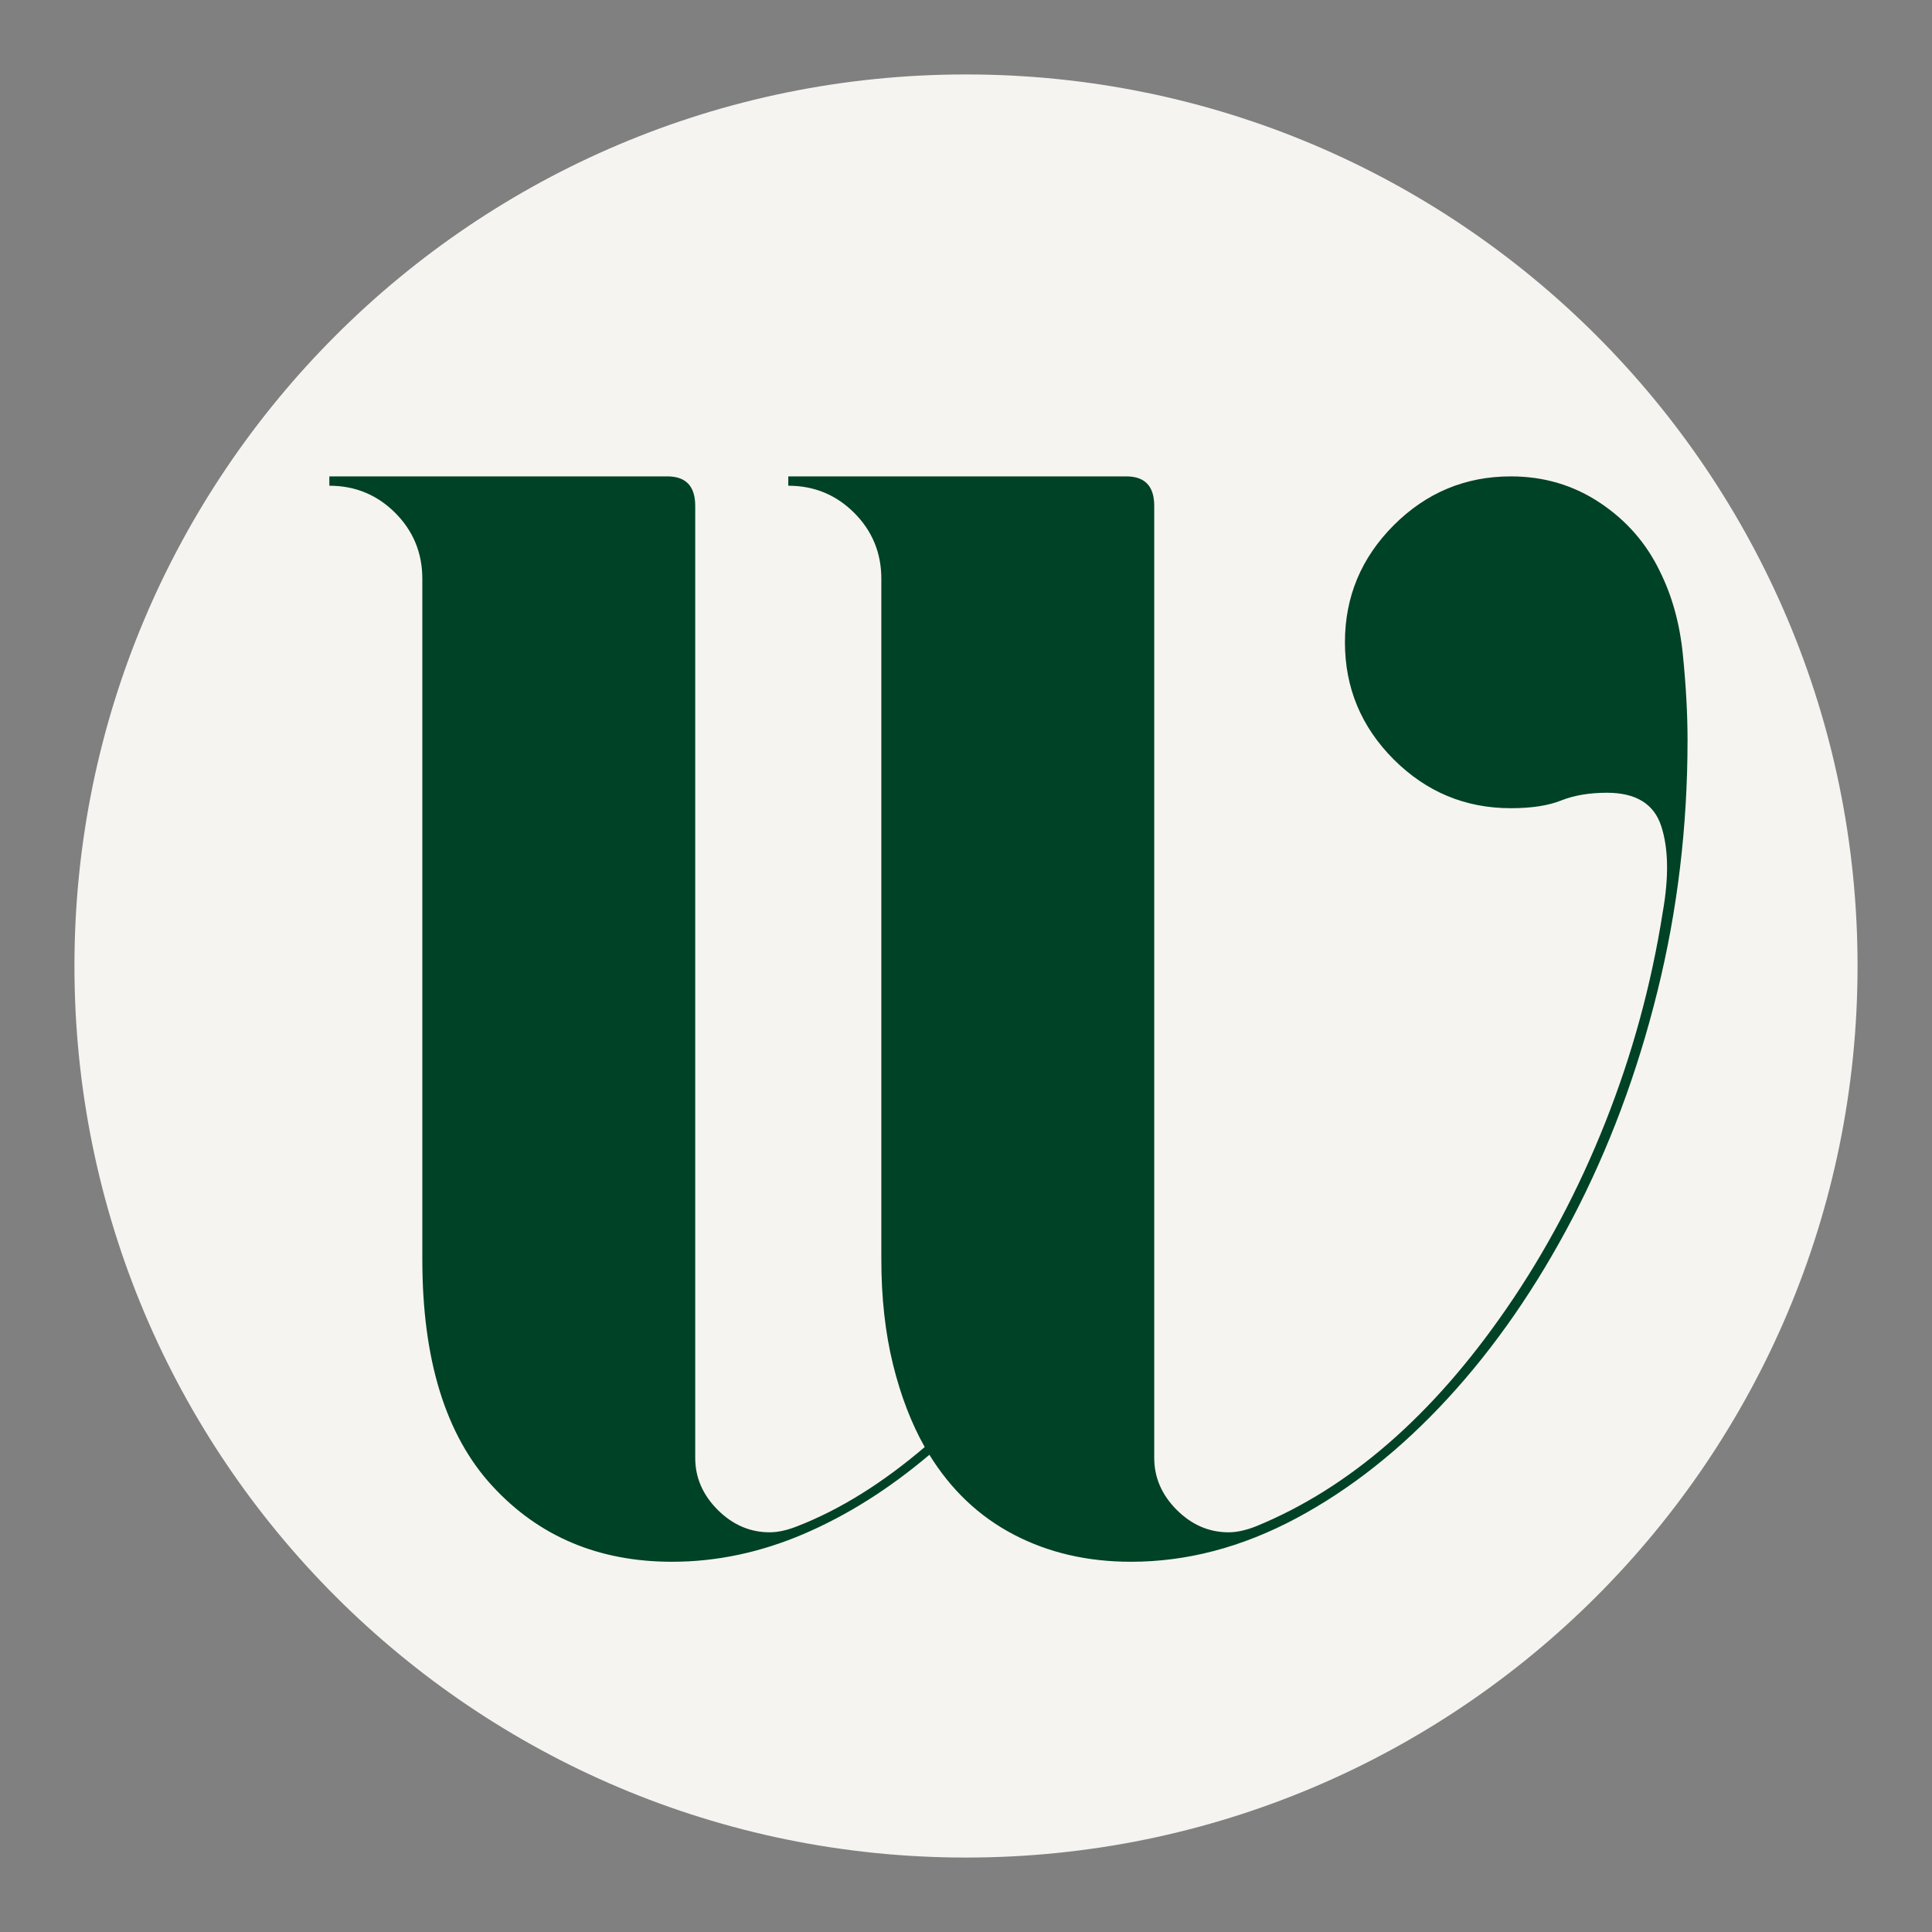
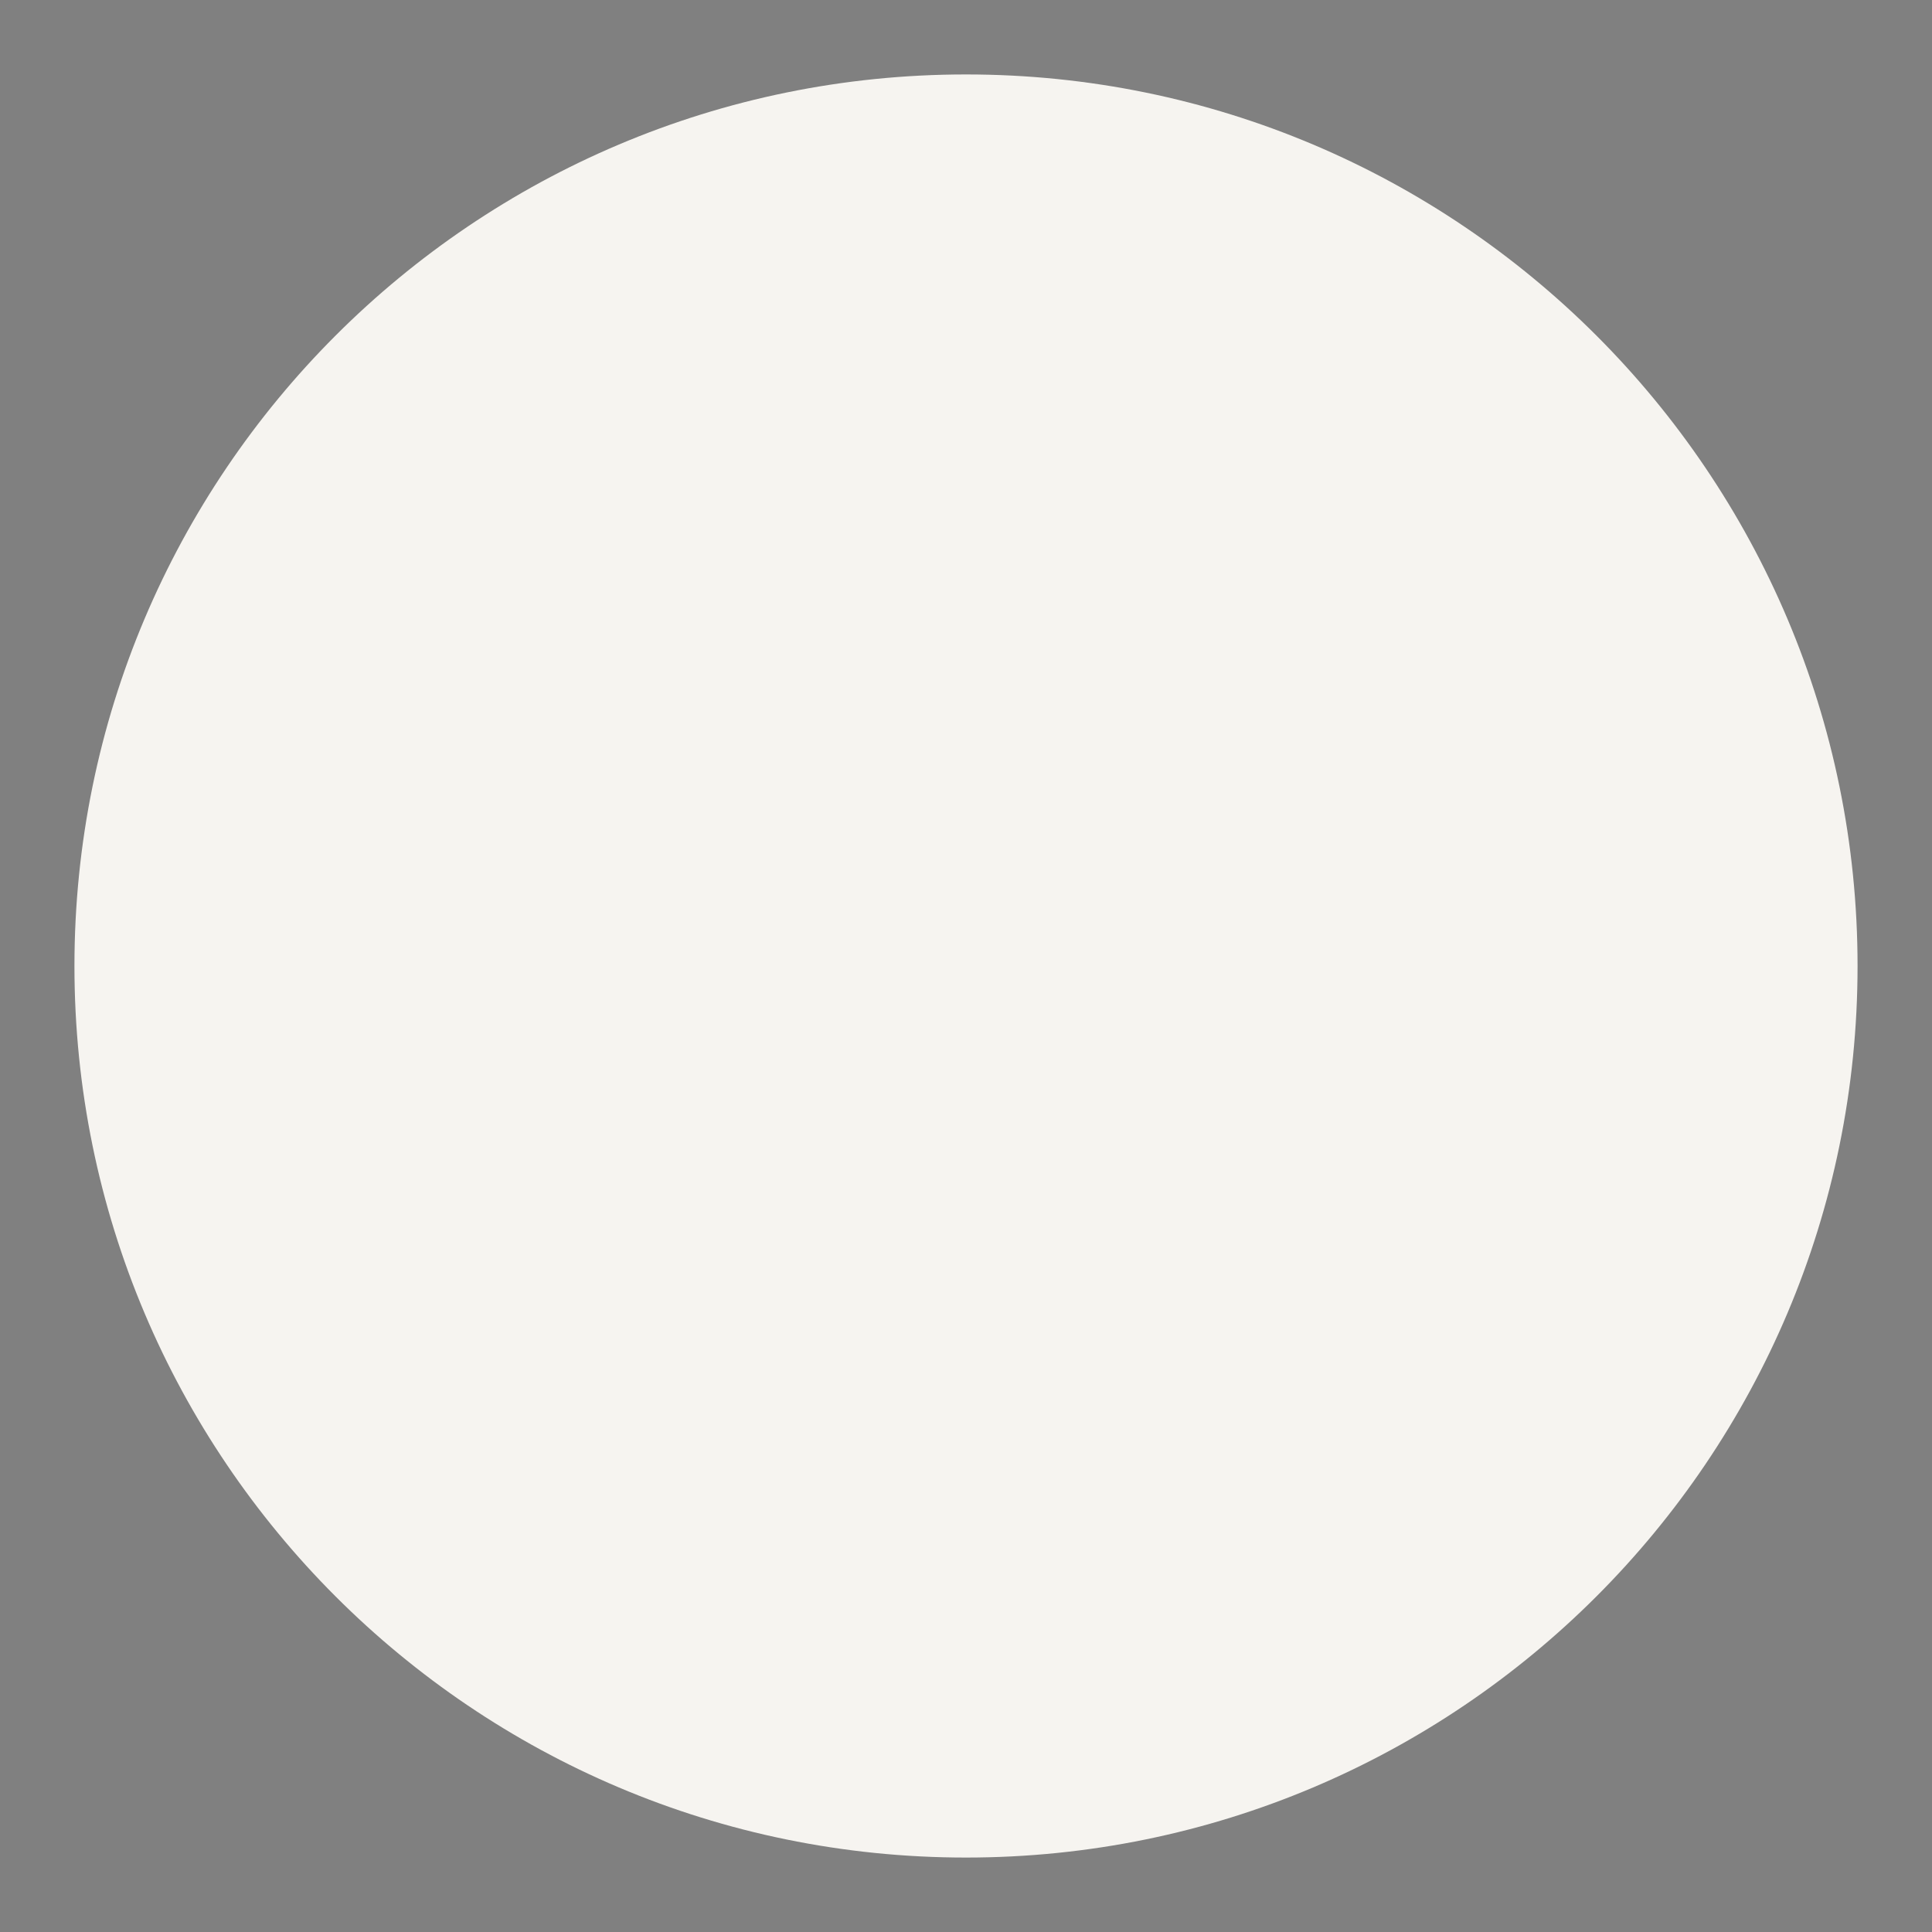
<svg xmlns="http://www.w3.org/2000/svg" width="500" zoomAndPan="magnify" viewBox="0 0 375 375" height="500" preserveAspectRatio="xMidYMid meet" version="1.0">
  <rect x="0" y="0" width="375" height="375" fill="#808080" stroke="none" />
  <defs>
    <g />
    <clipPath id="5b31553fa0">
      <path d="M 14.449 14.449 L 360.551 14.449 L 360.551 360.551 L 14.449 360.551 Z M 14.449 14.449 " clip-rule="nonzero" />
    </clipPath>
    <clipPath id="32f7f362a3">
      <path d="M 187.5 14.449 C 91.926 14.449 14.449 91.926 14.449 187.5 C 14.449 283.074 91.926 360.551 187.5 360.551 C 283.074 360.551 360.551 283.074 360.551 187.5 C 360.551 91.926 283.074 14.449 187.5 14.449 Z M 187.5 14.449 " clip-rule="nonzero" />
    </clipPath>
  </defs>
  <g clip-path="url(#5b31553fa0)">
    <g clip-path="url(#32f7f362a3)">
      <path fill="#f6f4f0" d="M 14.449 14.449 L 360.551 14.449 L 360.551 360.551 L 14.449 360.551 Z M 14.449 14.449 " fill-opacity="1" fill-rule="nonzero" />
    </g>
  </g>
  <g fill="#004225" fill-opacity="1">
    <g transform="translate(54.895, 303.138)">
      <g>
-         <path d="M 267.25 -192.312 C 269.656 -187.5 271.156 -182.082 271.75 -176.062 C 272.352 -170.039 272.656 -164.52 272.656 -159.5 C 272.656 -142.645 270.695 -126.344 266.781 -110.594 C 262.875 -94.844 257.41 -80.242 250.391 -66.797 C 243.367 -53.359 235.289 -41.676 226.156 -31.75 C 217.031 -21.82 207.203 -14.047 196.672 -8.422 C 186.141 -2.805 175.457 0 164.625 0 C 156.195 0 148.617 -1.754 141.891 -5.266 C 135.172 -8.773 129.707 -13.941 125.5 -20.766 C 117.676 -14.141 109.551 -9.02 101.125 -5.406 C 92.695 -1.801 84.172 0 75.547 0 C 61.297 0 49.656 -4.914 40.625 -14.75 C 31.594 -24.582 27.078 -39.227 27.078 -58.688 L 27.078 -190.797 C 27.078 -195.816 25.32 -200.082 21.812 -203.594 C 18.301 -207.102 14.039 -208.859 9.031 -208.859 L 9.031 -210.672 L 74.641 -210.672 C 78.242 -210.672 80.047 -208.766 80.047 -204.953 L 80.047 -20.156 C 80.047 -16.352 81.5 -12.992 84.406 -10.078 C 87.32 -7.172 90.688 -5.719 94.5 -5.719 C 96.102 -5.719 97.91 -6.117 99.922 -6.922 C 108.141 -10.129 116.363 -15.242 124.594 -22.266 C 121.988 -26.879 119.93 -32.242 118.422 -38.359 C 116.922 -44.484 116.172 -51.258 116.172 -58.688 L 116.172 -190.797 C 116.172 -195.816 114.414 -200.082 110.906 -203.594 C 107.395 -207.102 103.129 -208.859 98.109 -208.859 L 98.109 -210.672 L 163.719 -210.672 C 167.332 -210.672 169.141 -208.766 169.141 -204.953 L 169.141 -20.156 C 169.141 -16.352 170.594 -12.992 173.5 -10.078 C 176.406 -7.172 179.766 -5.719 183.578 -5.719 C 185.18 -5.719 186.988 -6.117 189 -6.922 C 207.051 -14.348 223.203 -28.395 237.453 -49.062 C 245.078 -60.094 251.492 -72.176 256.703 -85.312 C 261.922 -98.457 265.633 -112.051 267.844 -126.094 C 269.051 -132.914 268.953 -138.484 267.547 -142.797 C 266.141 -147.109 262.629 -149.266 257.016 -149.266 C 253.598 -149.266 250.633 -148.766 248.125 -147.766 C 245.625 -146.766 242.367 -146.266 238.359 -146.266 C 229.523 -146.266 221.945 -149.422 215.625 -155.734 C 209.312 -162.055 206.156 -169.633 206.156 -178.469 C 206.156 -187.289 209.312 -194.863 215.625 -201.188 C 221.945 -207.508 229.523 -210.672 238.359 -210.672 C 244.773 -210.672 250.539 -208.961 255.656 -205.547 C 260.77 -202.141 264.633 -197.727 267.25 -192.312 Z M 267.25 -192.312 " />
-       </g>
+         </g>
    </g>
  </g>
</svg>